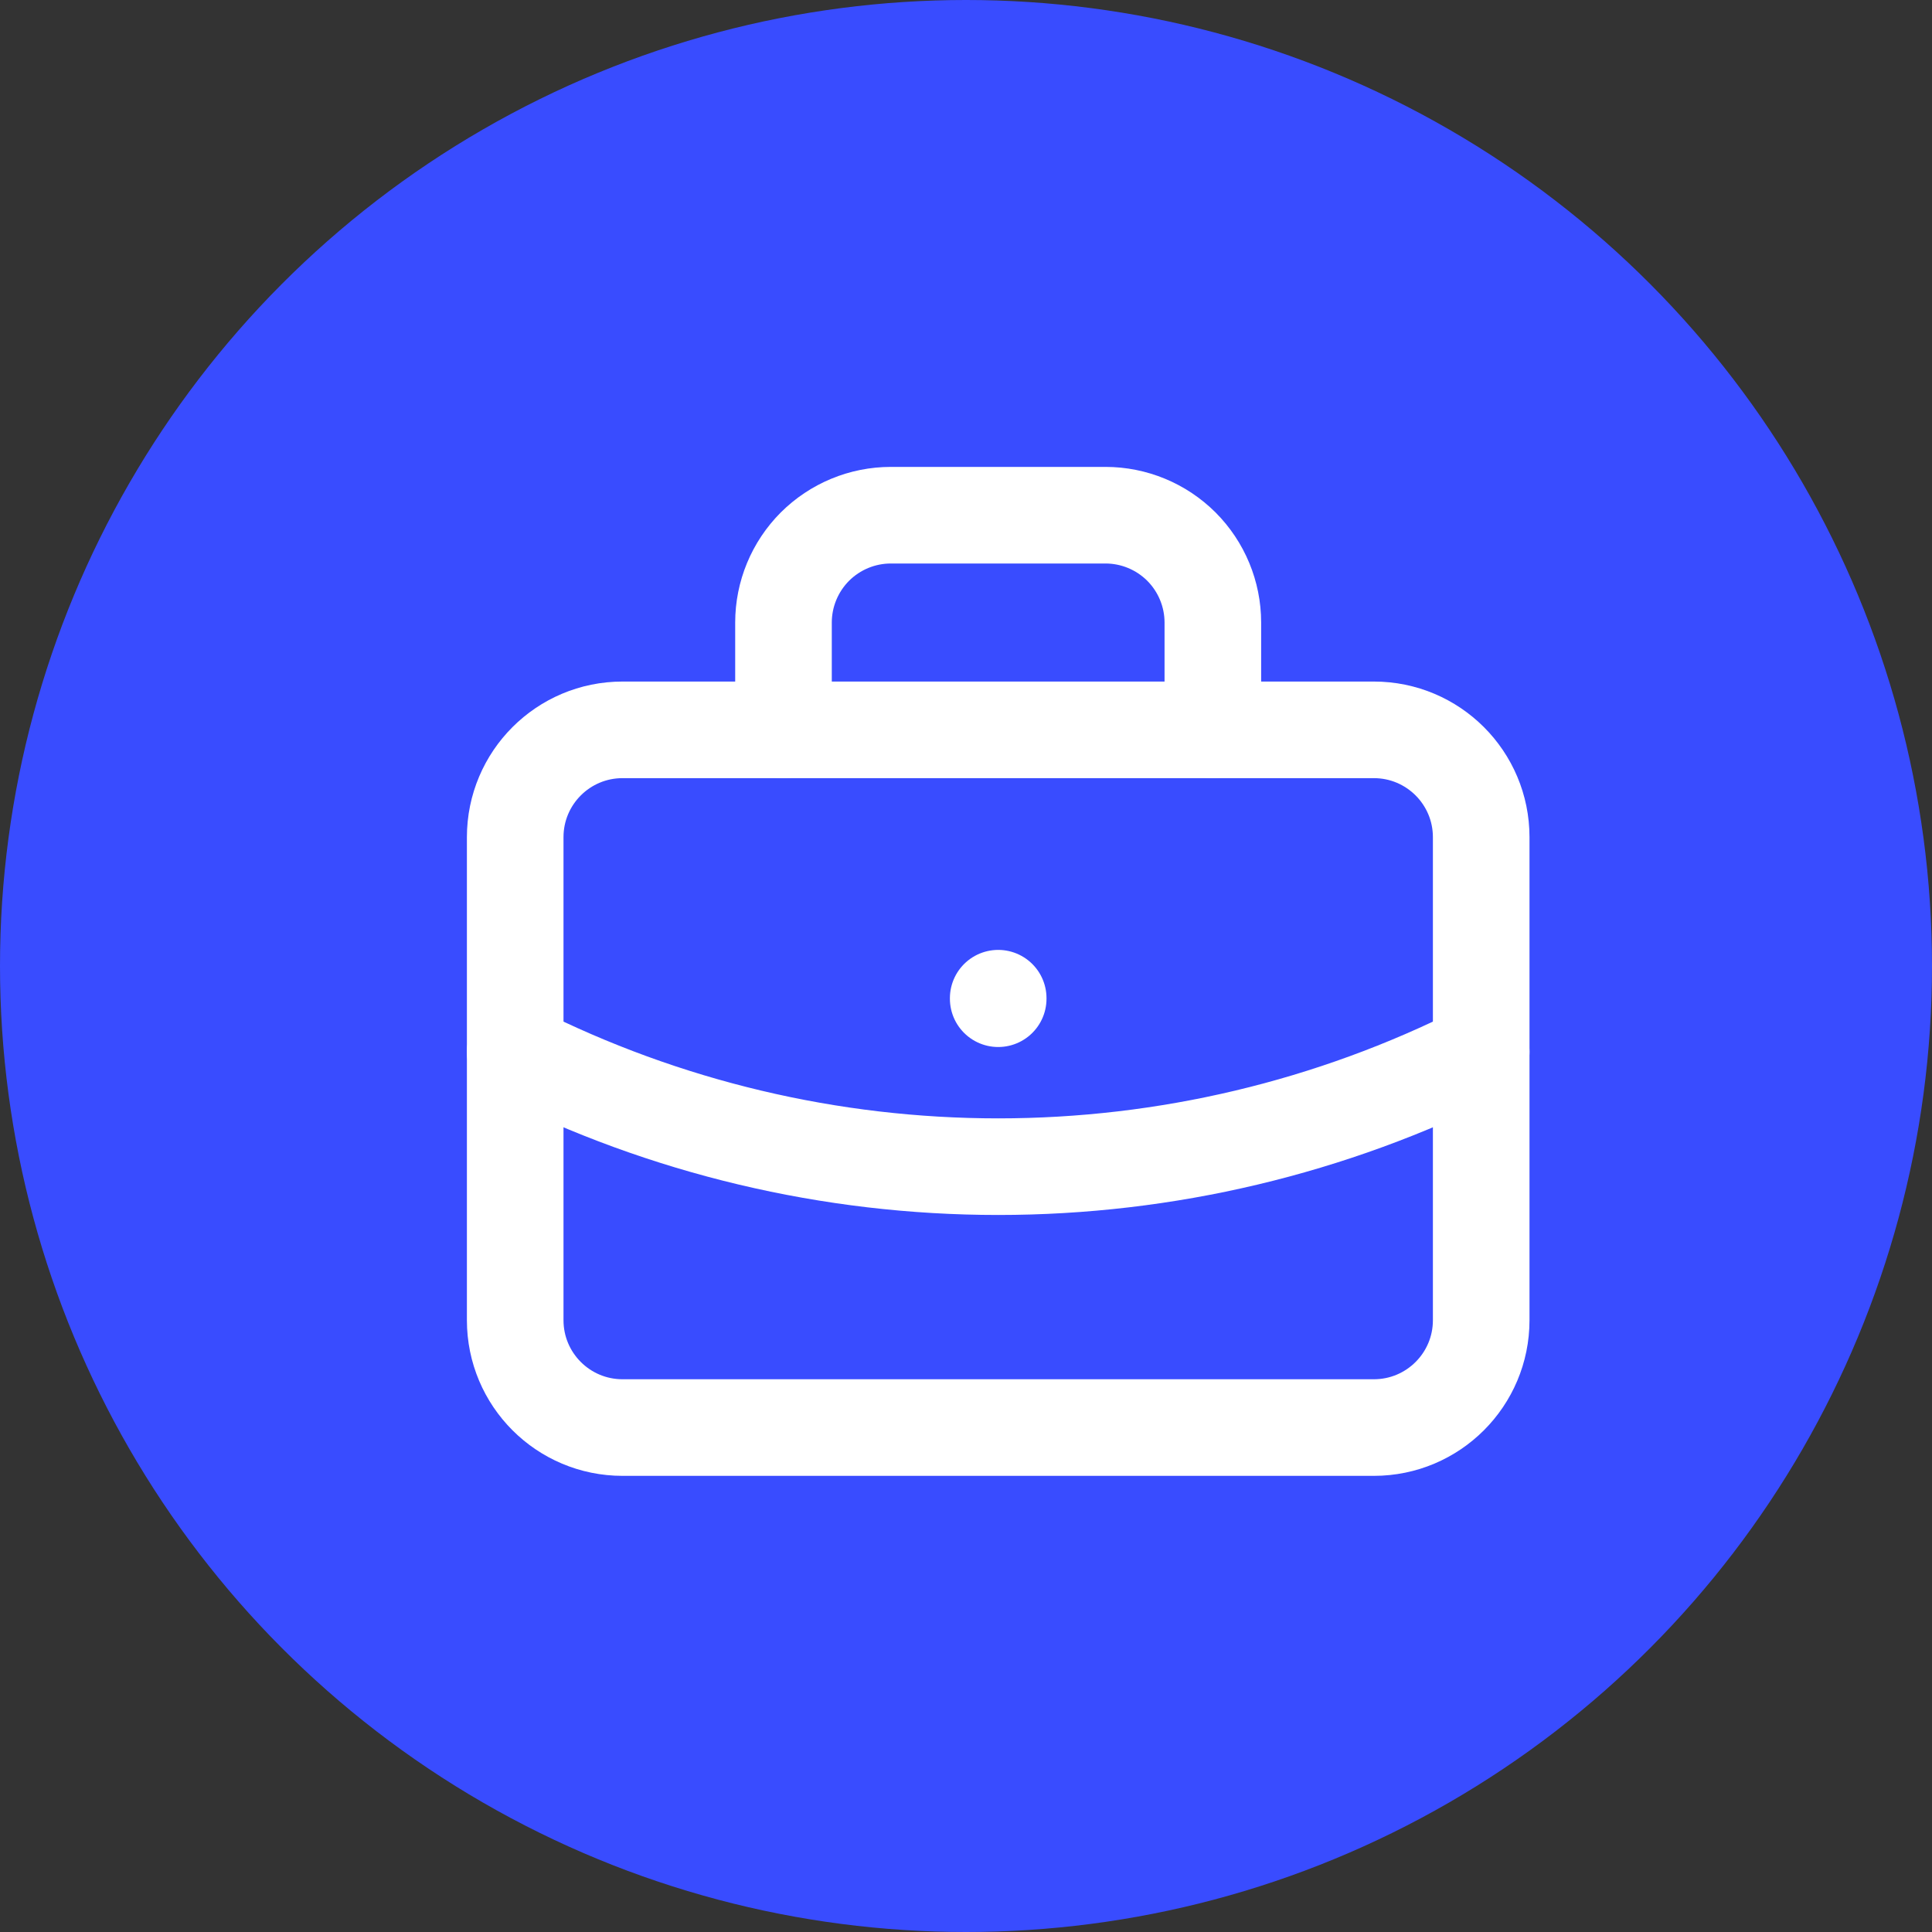
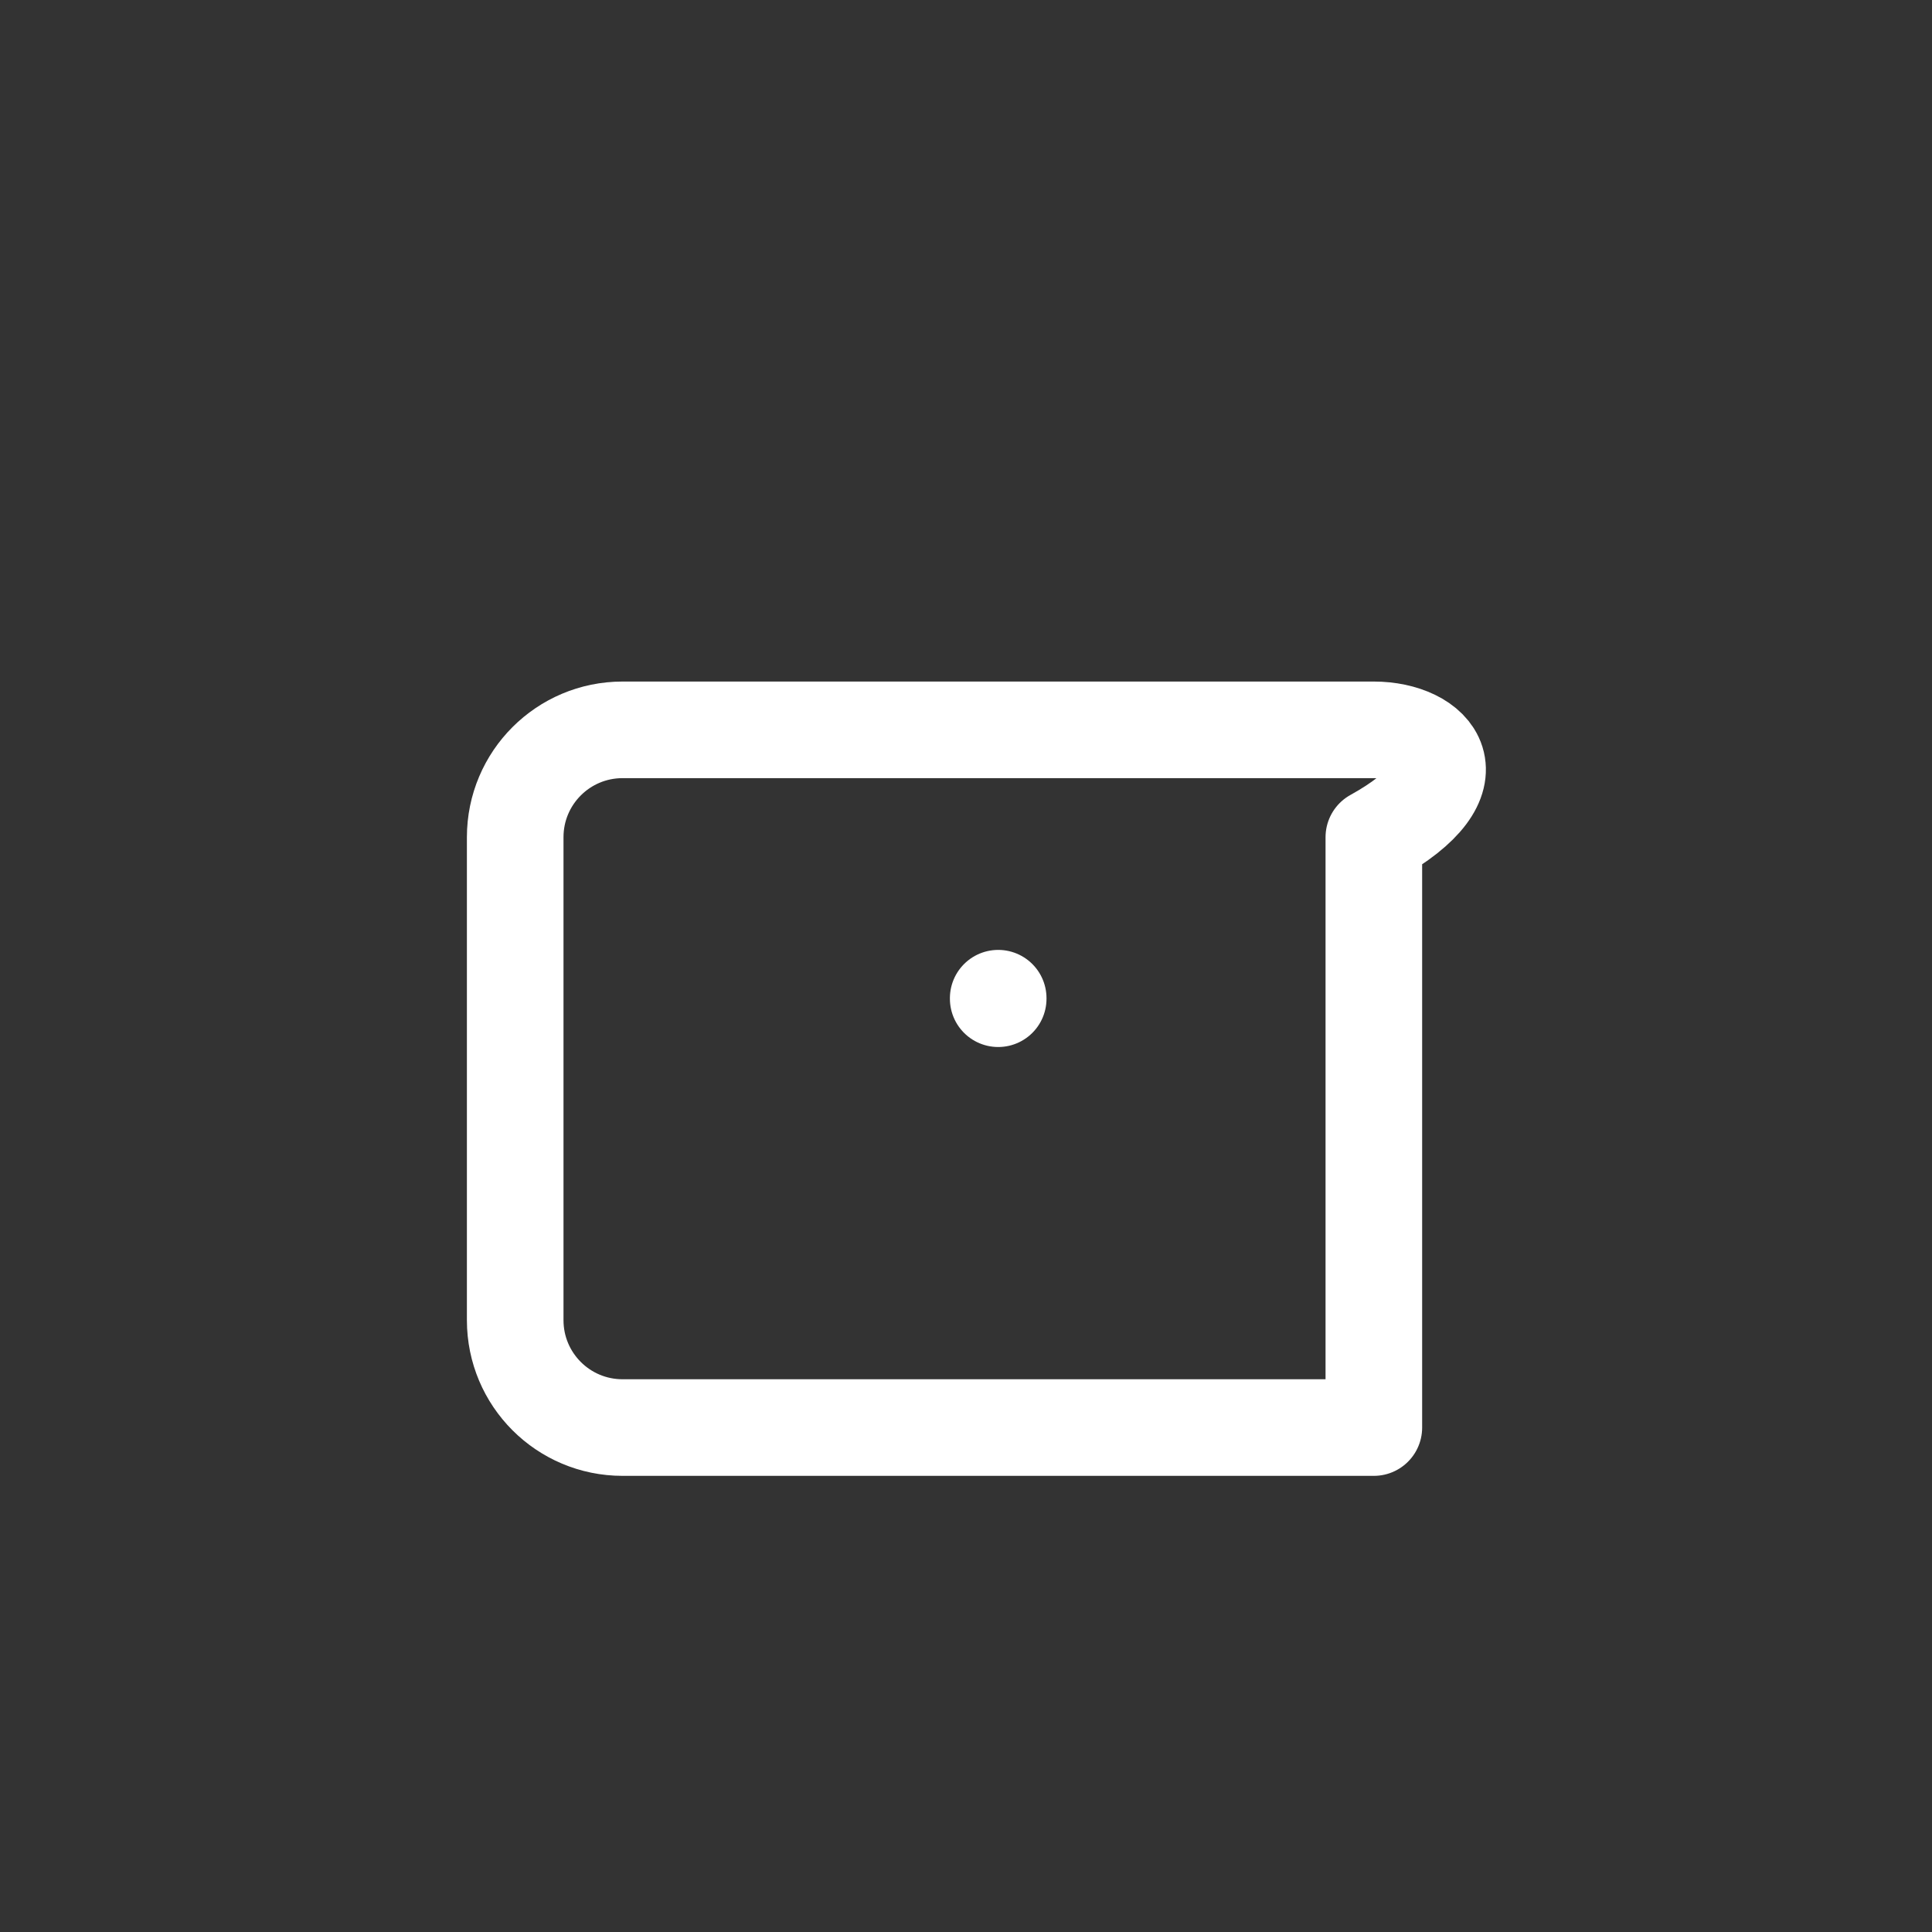
<svg xmlns="http://www.w3.org/2000/svg" width="30" height="30" viewBox="0 0 30 30" fill="none">
  <rect x="0" y="0" width="30" height="30" fill="#333333" stroke="none" />
  <g id="Group 307">
-     <circle id="Ellipse 46" cx="15" cy="15" r="15" fill="#394CFF" />
    <g id="Group 304">
-       <path id="Vector" d="M21.333 11.333H9.667C8.746 11.333 8 12.079 8 13V20.5C8 21.421 8.746 22.167 9.667 22.167H21.333C22.254 22.167 23 21.421 23 20.5V13C23 12.079 22.254 11.333 21.333 11.333Z" stroke="white" stroke-width="1.5" stroke-linecap="round" stroke-linejoin="round" />
-       <path id="Vector_2" d="M12.166 11.333V9.667C12.166 9.225 12.342 8.801 12.654 8.488C12.967 8.176 13.391 8 13.833 8H17.166C17.608 8 18.032 8.176 18.345 8.488C18.657 8.801 18.833 9.225 18.833 9.667V11.333" stroke="white" stroke-width="1.5" stroke-linecap="round" stroke-linejoin="round" />
+       <path id="Vector" d="M21.333 11.333H9.667C8.746 11.333 8 12.079 8 13V20.5C8 21.421 8.746 22.167 9.667 22.167H21.333V13C23 12.079 22.254 11.333 21.333 11.333Z" stroke="white" stroke-width="1.5" stroke-linecap="round" stroke-linejoin="round" />
      <path id="Vector_3" d="M15.5 15.5V15.508" stroke="white" stroke-width="1.5" stroke-linecap="round" stroke-linejoin="round" />
-       <path id="Vector_4" d="M8 16.333C10.326 17.506 12.895 18.116 15.5 18.116C18.105 18.116 20.674 17.506 23 16.333" stroke="white" stroke-width="1.5" stroke-linecap="round" stroke-linejoin="round" />
    </g>
  </g>
</svg>